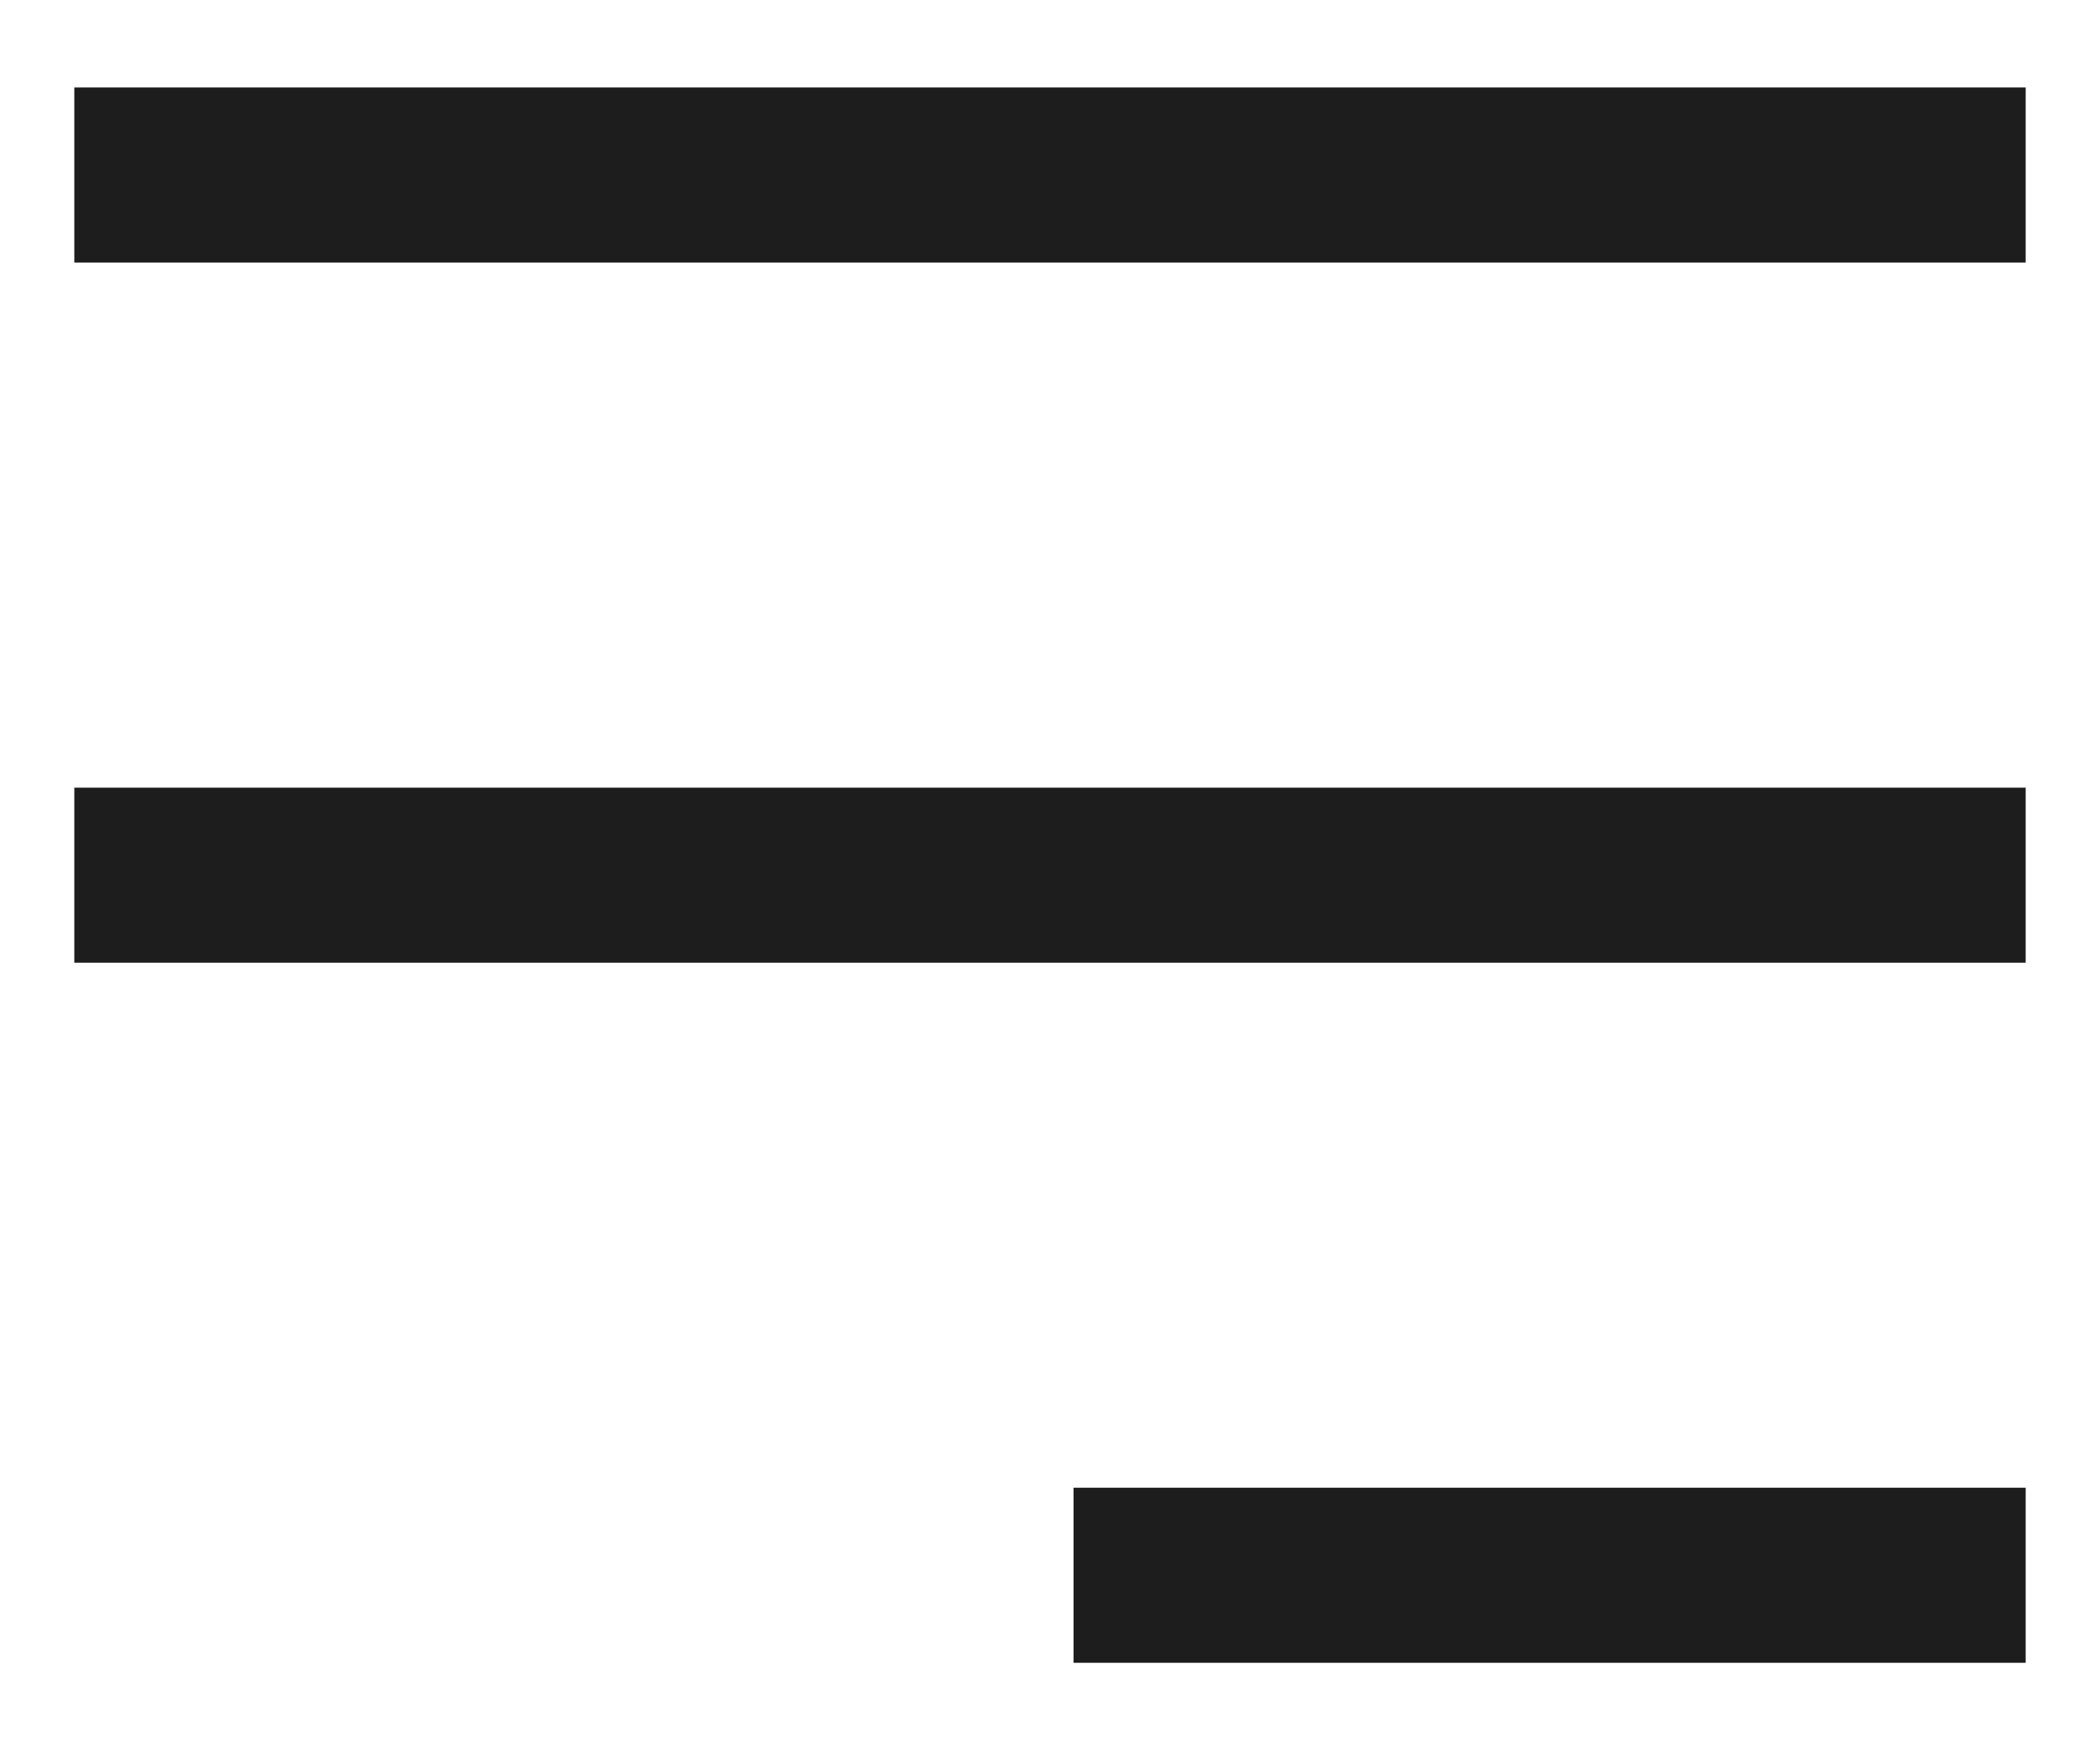
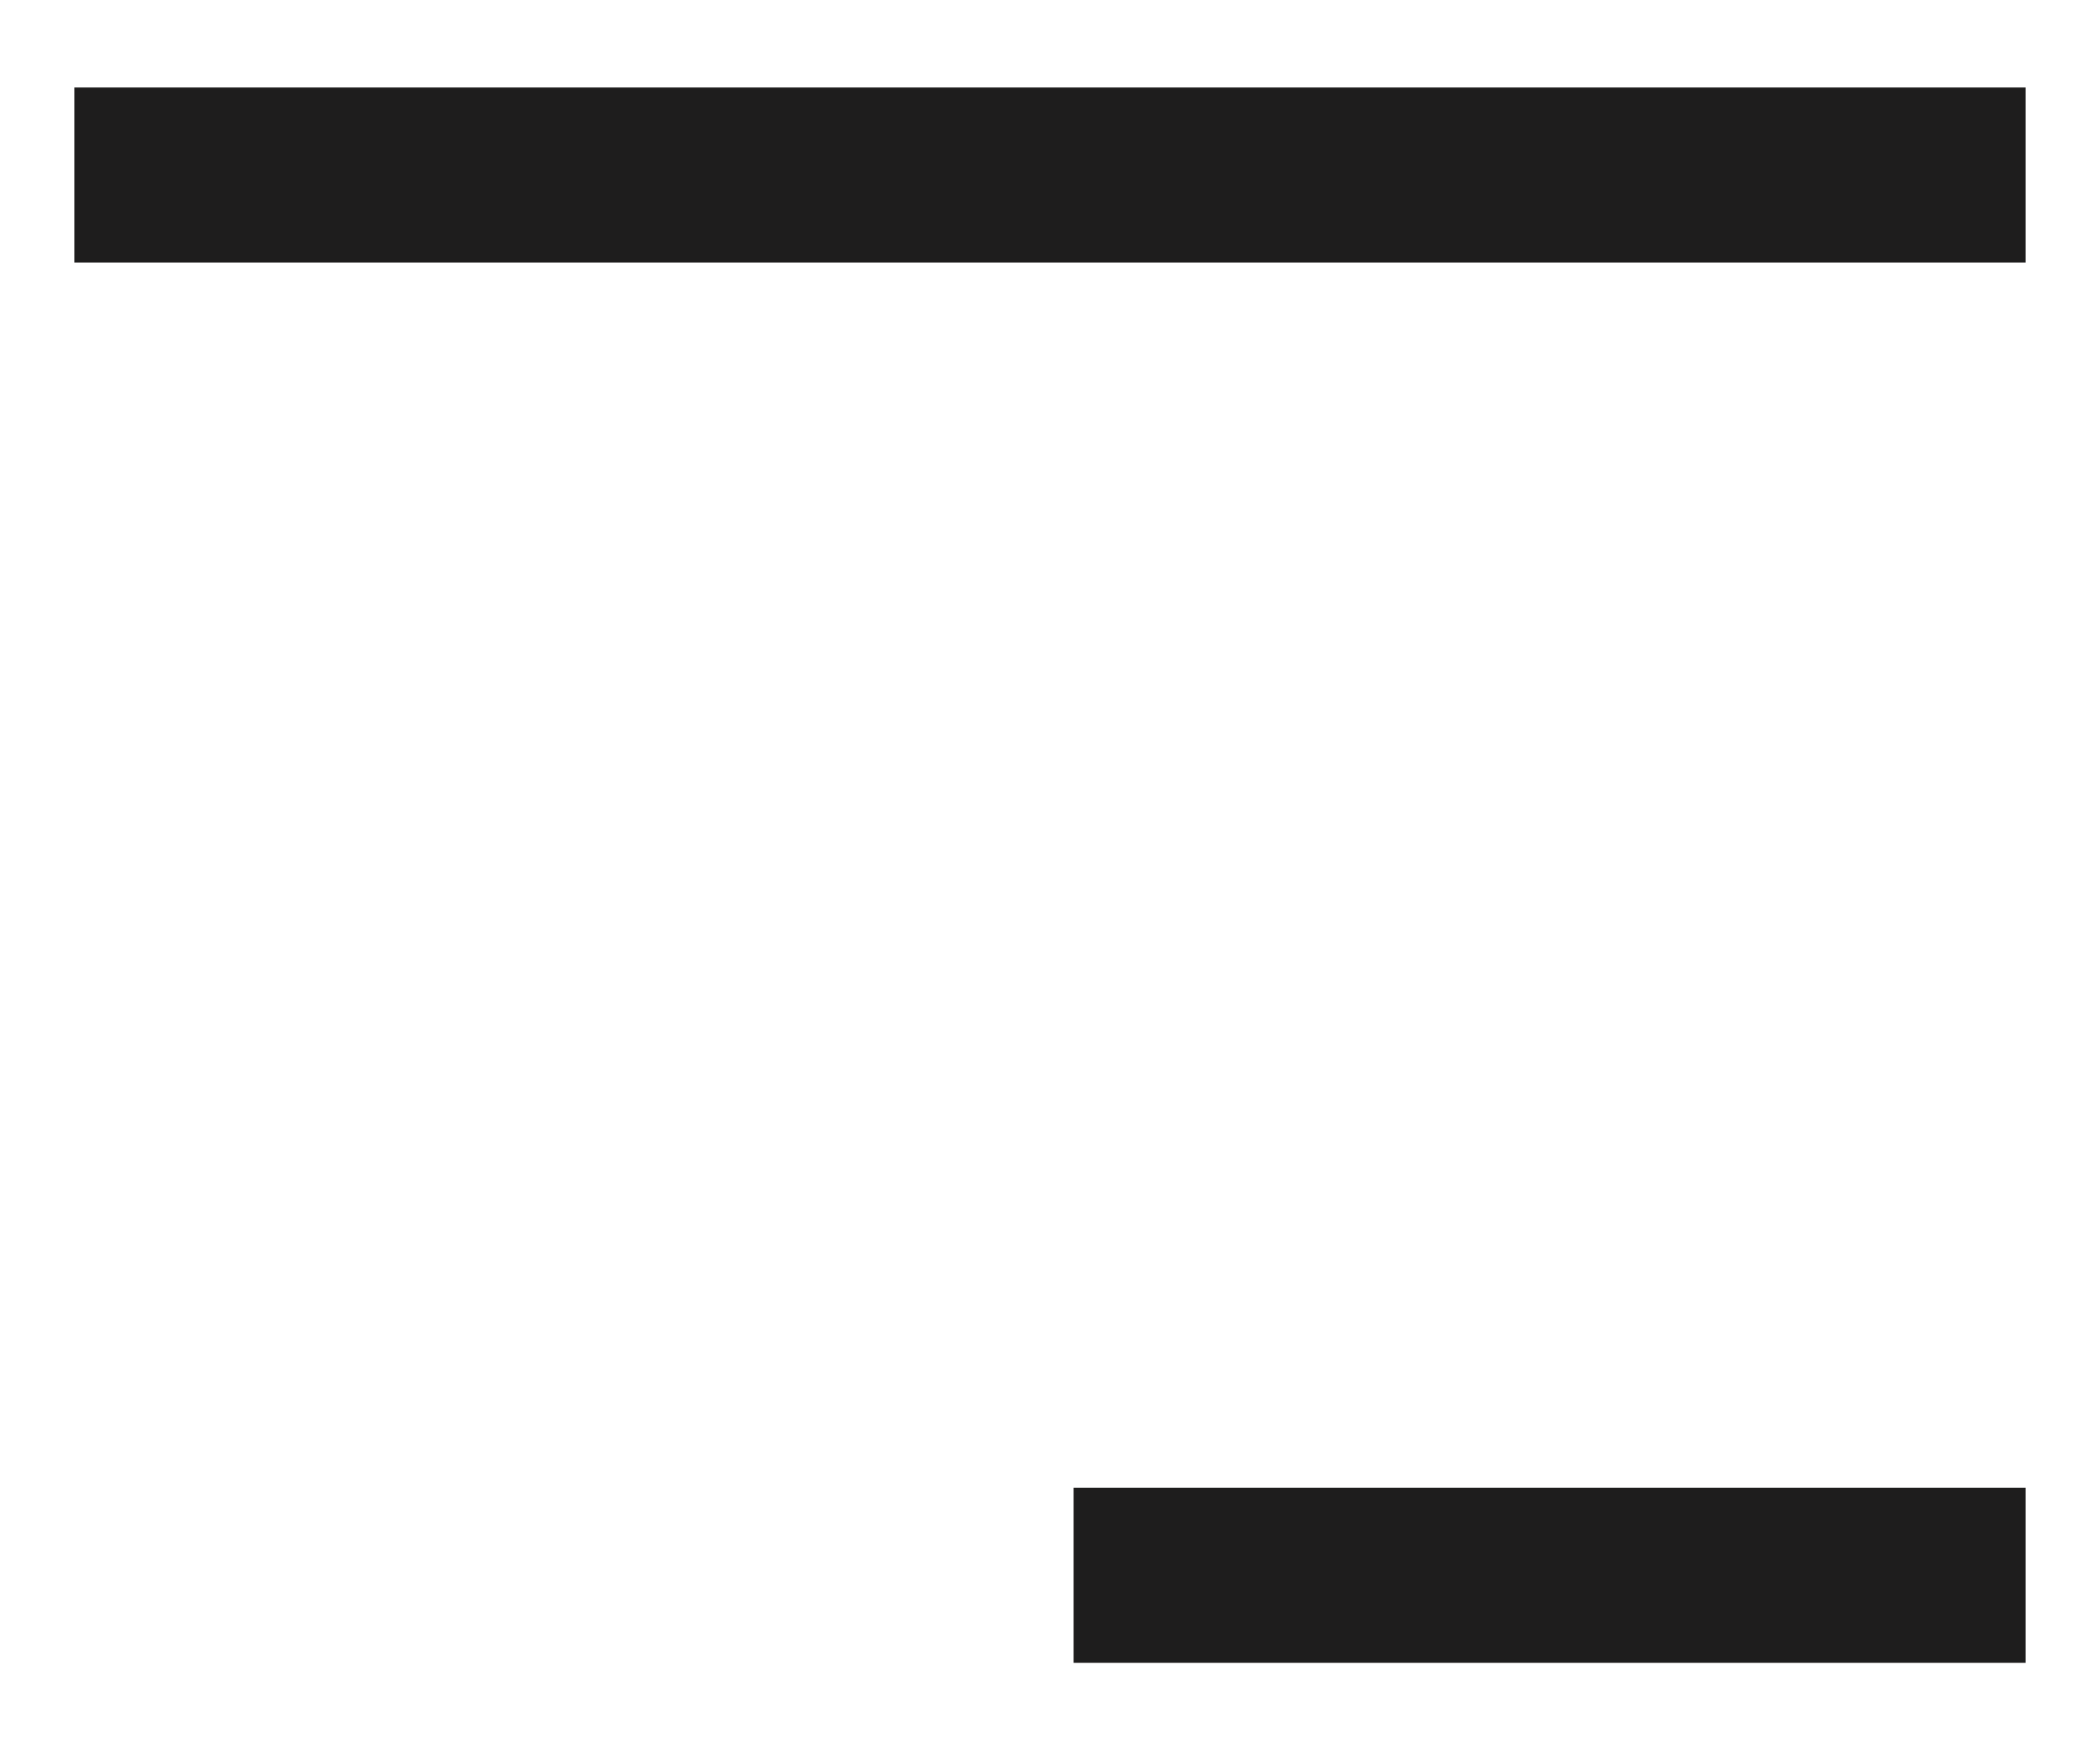
<svg xmlns="http://www.w3.org/2000/svg" width="18" height="15" viewBox="0 0 18 15" fill="none">
-   <path d="M1.387 1.5H16.613M1.387 7.5H16.613M9.952 13.5H16.613" stroke="#1E1D1D" stroke-width="1.5" stroke-linecap="square" stroke-linejoin="bevel" />
+   <path d="M1.387 1.5H16.613H16.613M9.952 13.5H16.613" stroke="#1E1D1D" stroke-width="1.5" stroke-linecap="square" stroke-linejoin="bevel" />
</svg>